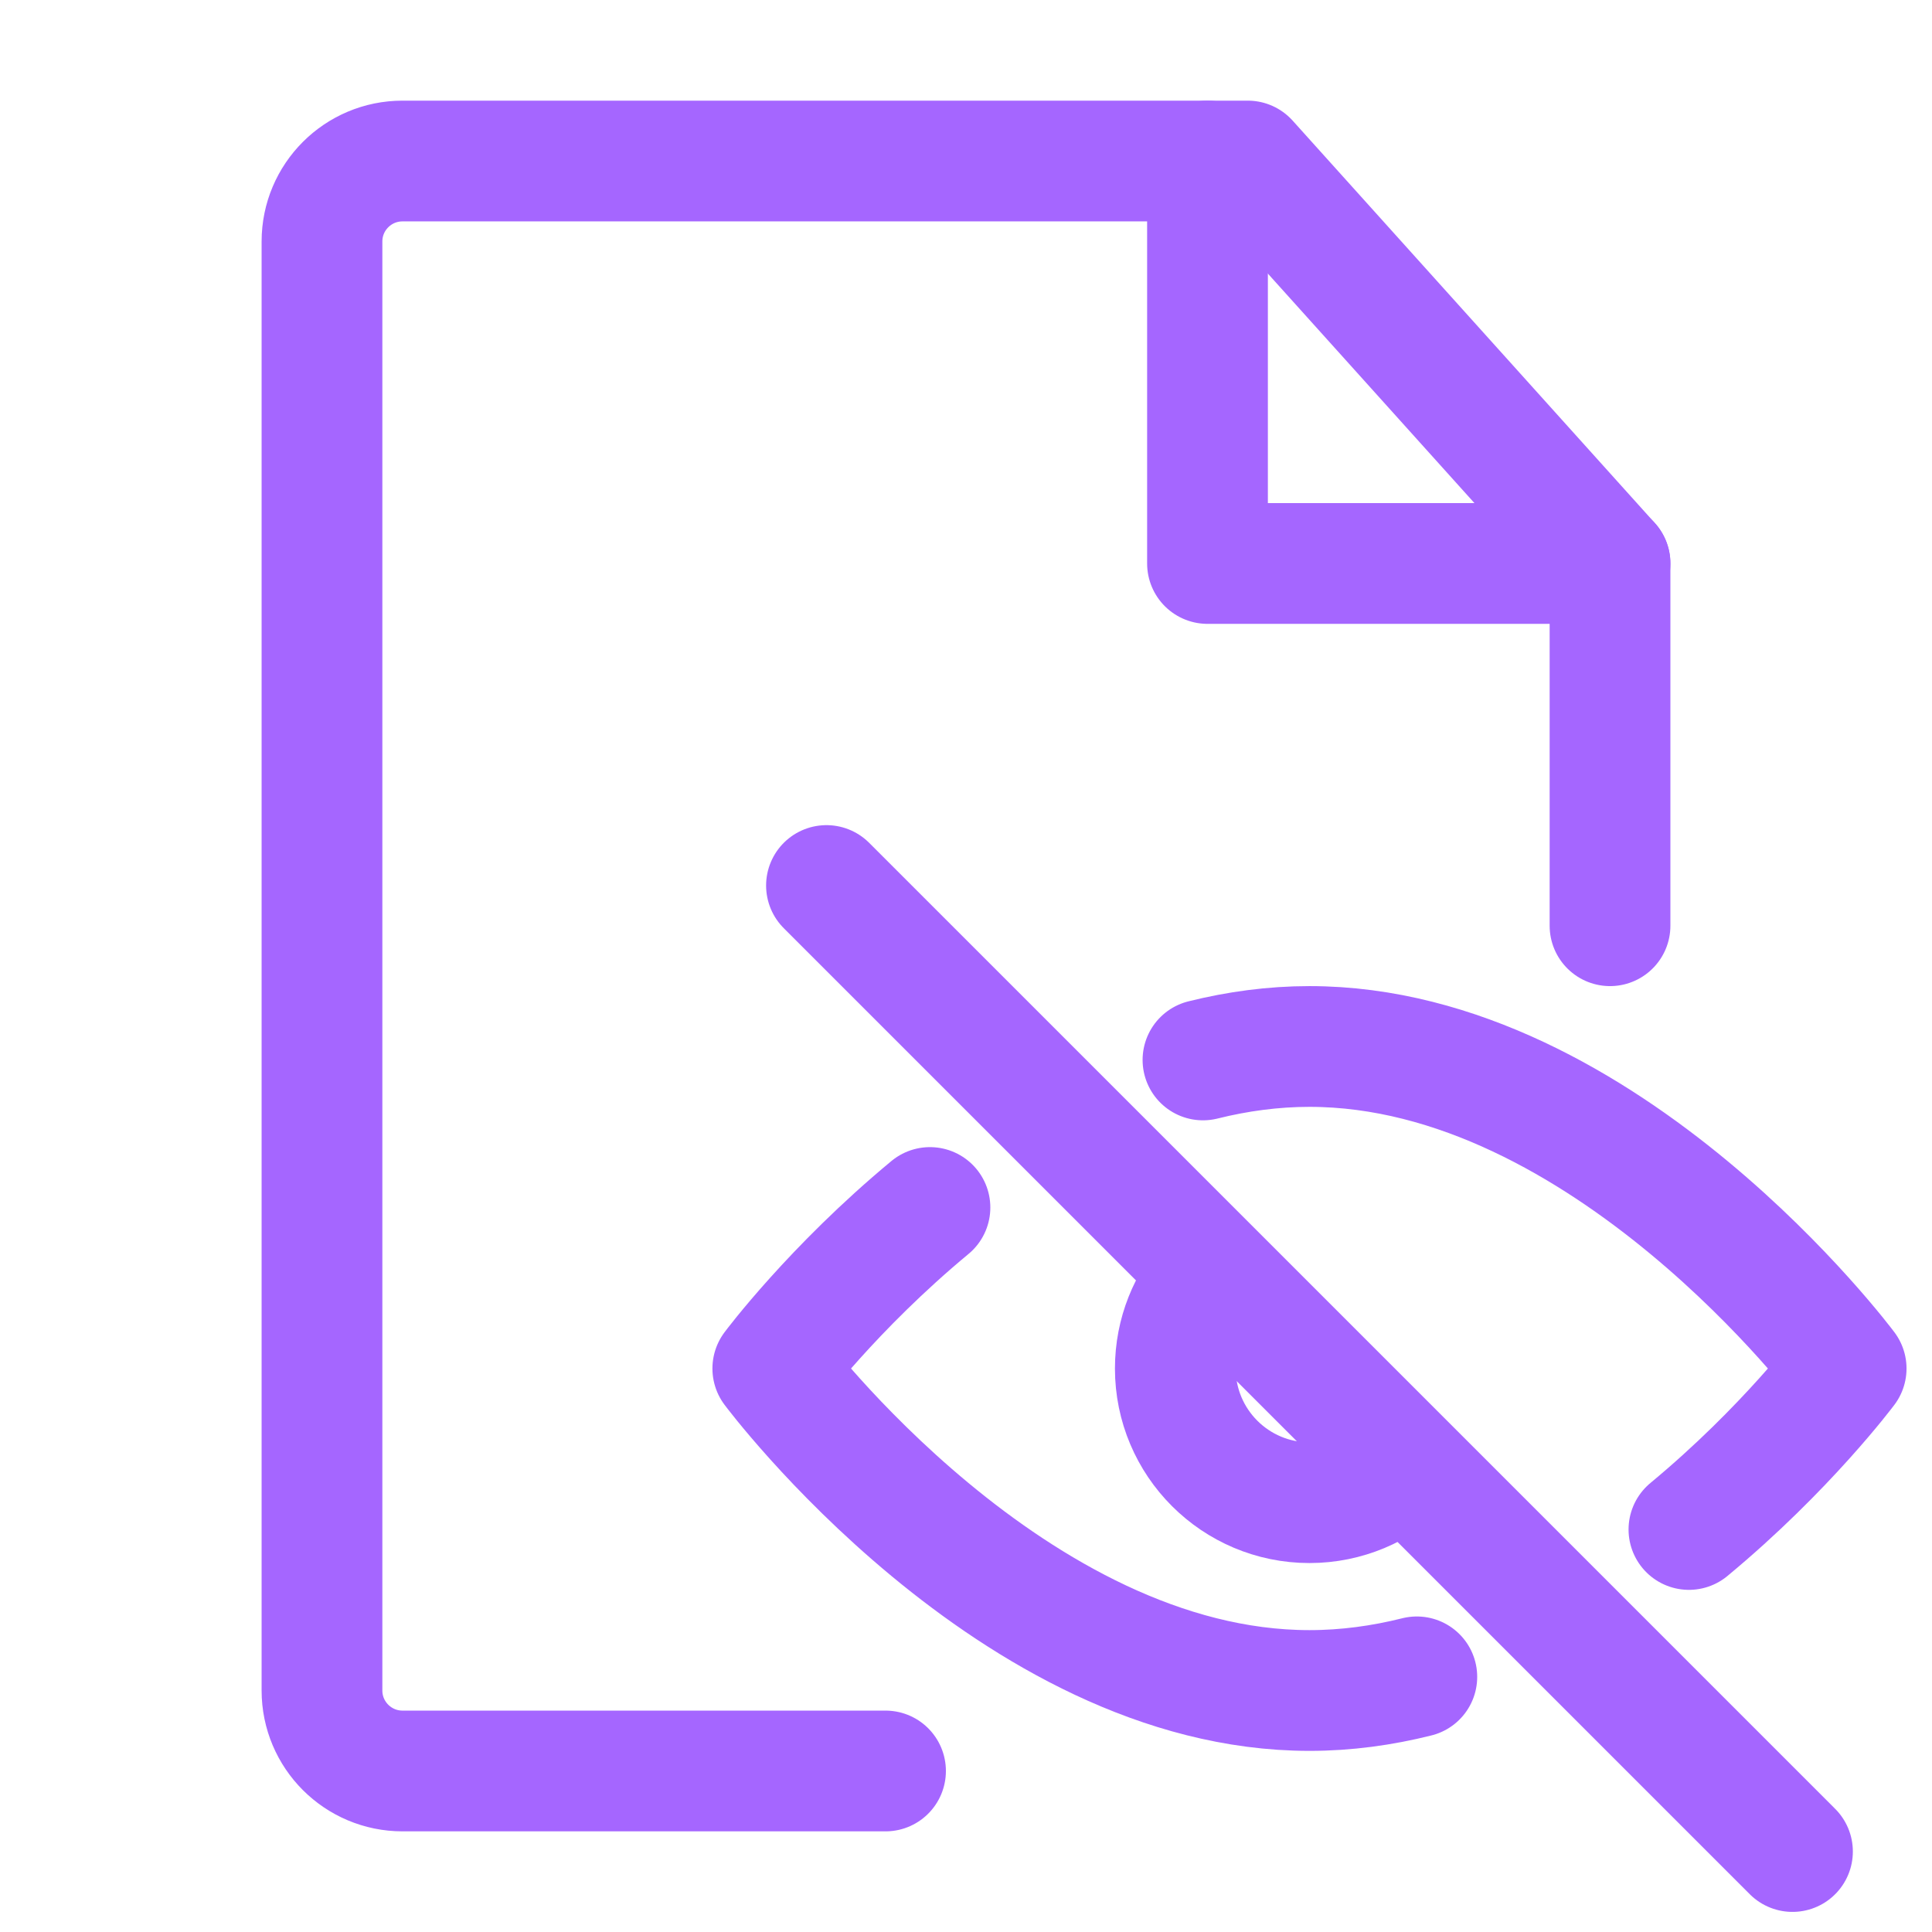
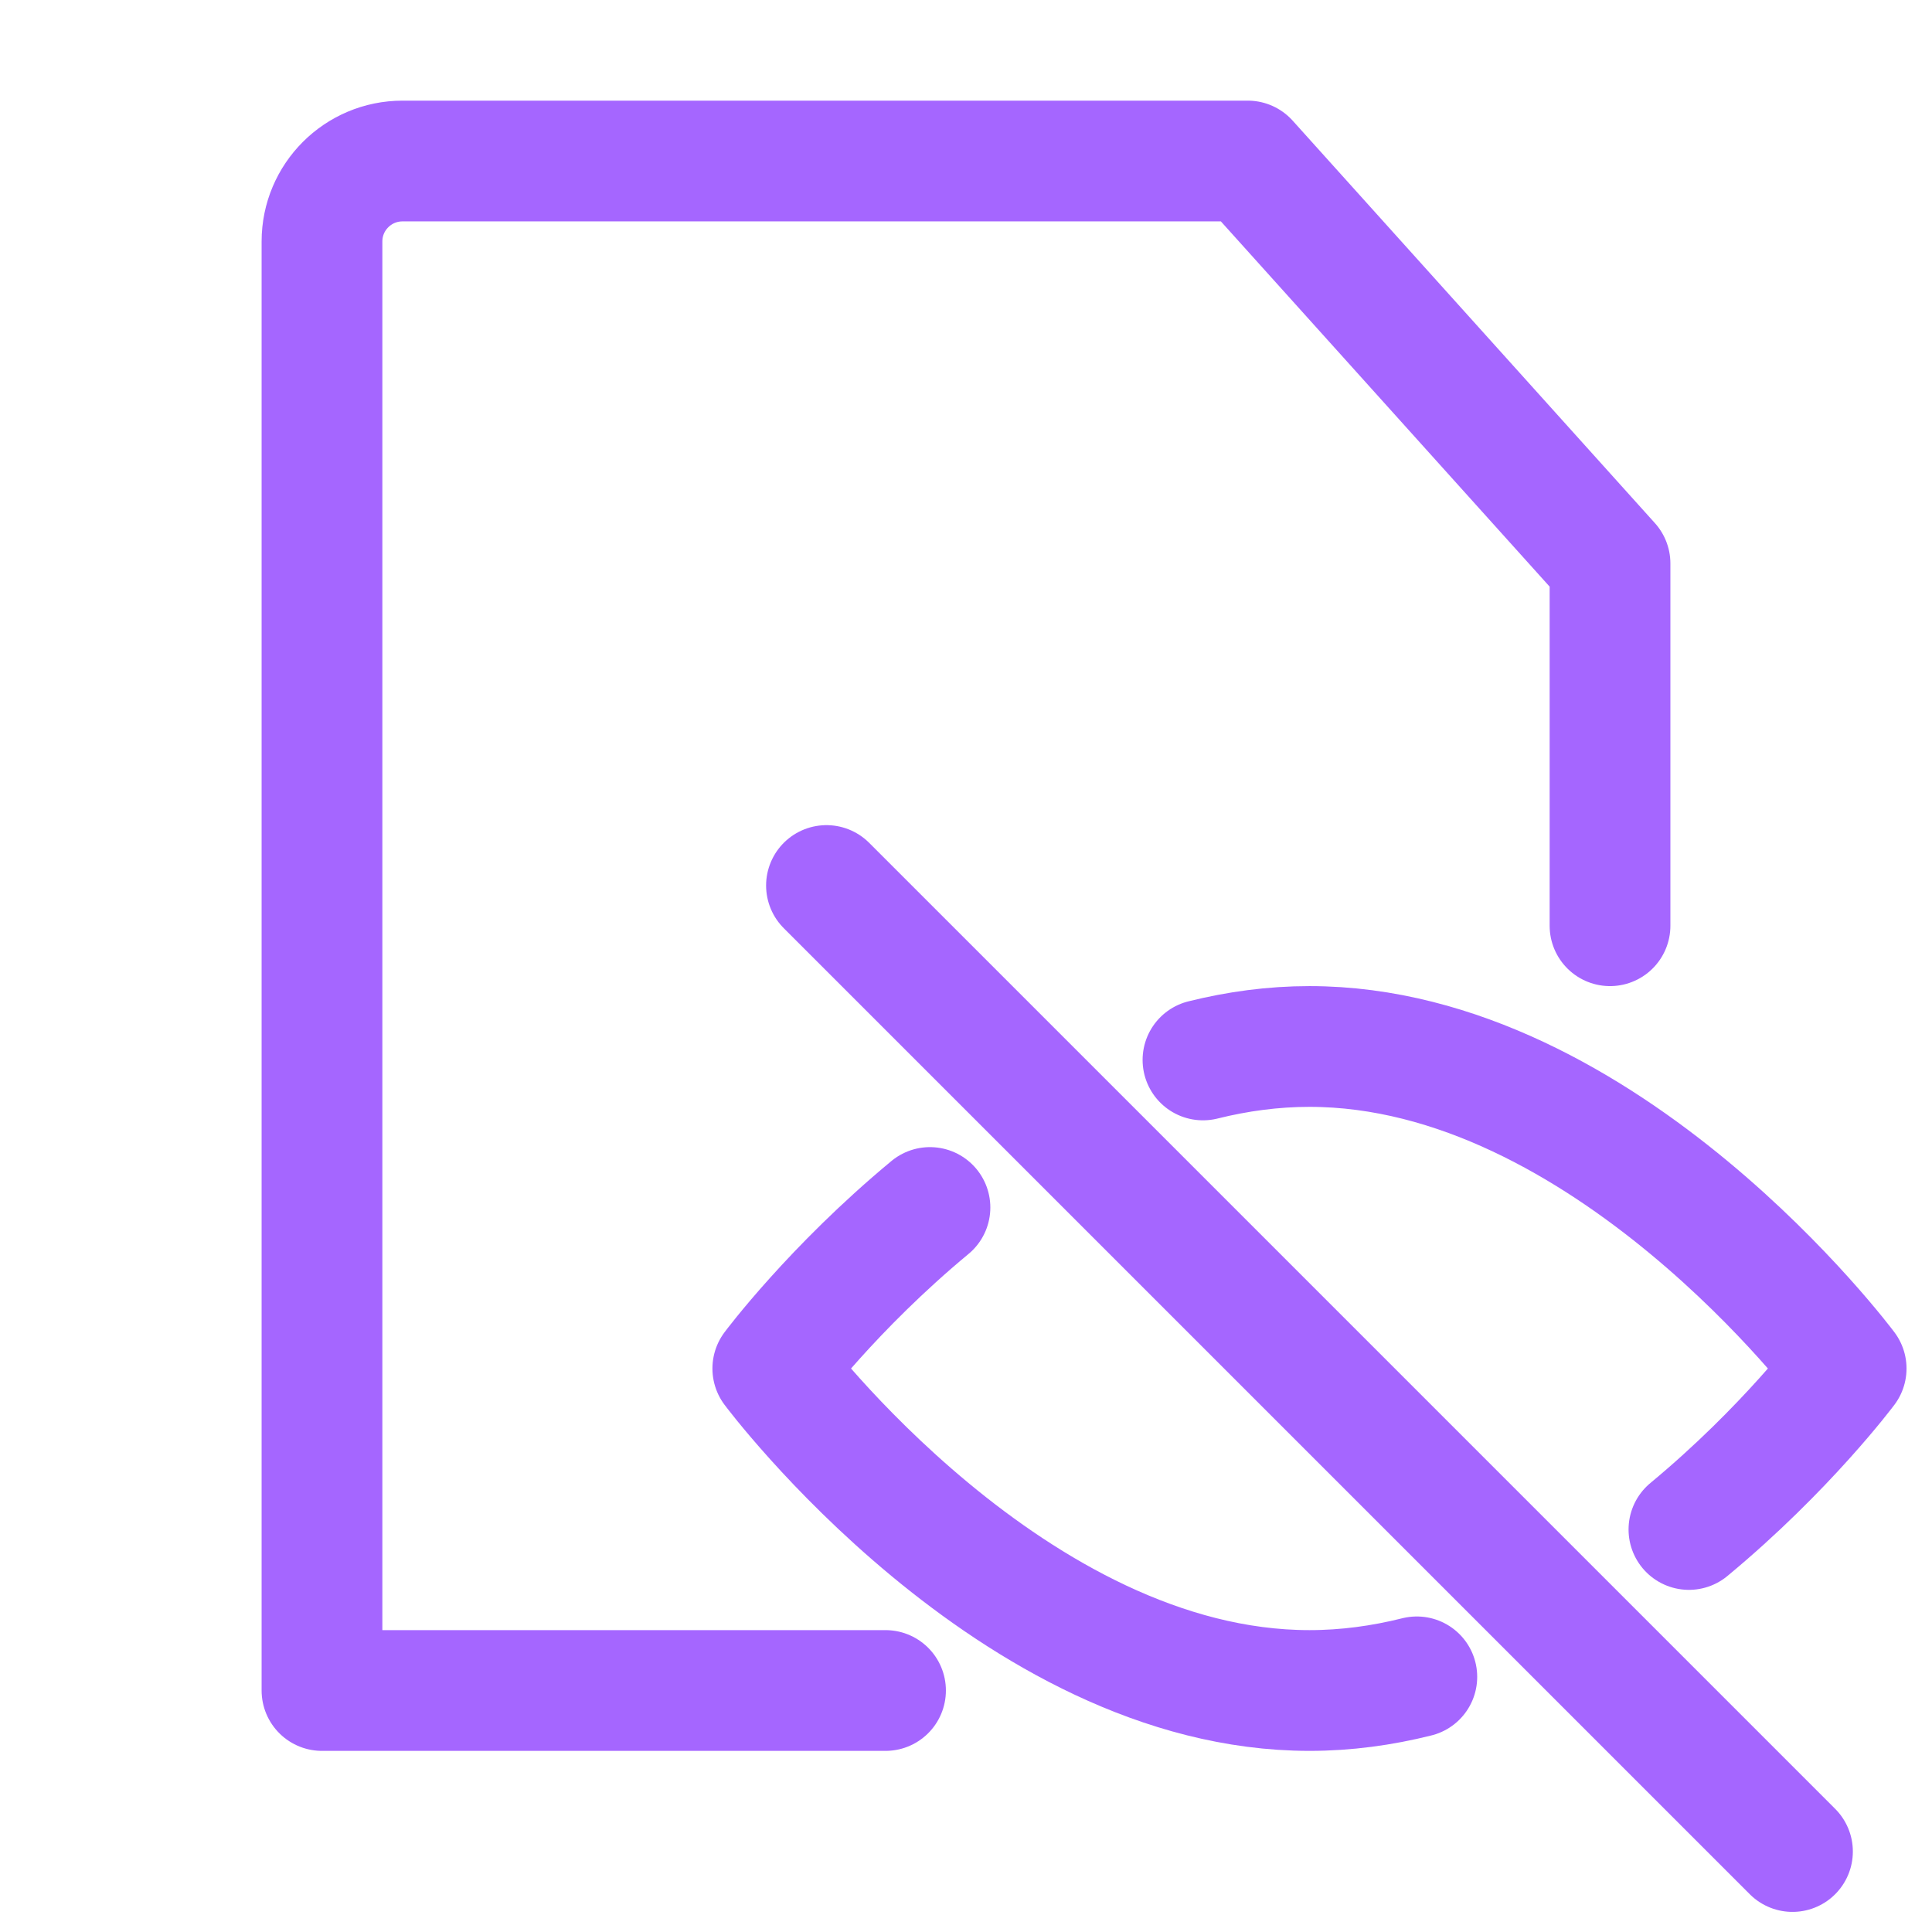
<svg xmlns="http://www.w3.org/2000/svg" width="32" height="32" viewBox="0 0 32 32" fill="none">
  <path d="M15.403 20C13.795 21.333 12.8 22.667 12.8 22.667C12.8 22.667 16.78 28 21.689 28C22.298 28 22.892 27.918 23.467 27.774M19.925 17.556C20.495 17.414 21.085 17.333 21.689 17.333C26.598 17.333 30.578 22.667 30.578 22.667C30.578 22.667 29.583 24 27.974 25.333" stroke="#A566FF" stroke-width="2" stroke-linecap="round" stroke-linejoin="round" />
-   <path d="M20.051 21.165C19.688 21.56 19.467 22.088 19.467 22.667C19.467 23.894 20.462 24.889 21.689 24.889C22.294 24.889 22.844 24.646 23.244 24.254" stroke="#A566FF" stroke-width="2" stroke-linecap="round" stroke-linejoin="round" />
  <path d="M29.689 30.667L13.689 14.667" stroke="#A566FF" stroke-width="2" stroke-linecap="round" stroke-linejoin="round" />
-   <path d="M26.667 15.333V9.333L20.667 2.667H6.667C5.93 2.667 5.333 3.264 5.333 4V28C5.333 28.736 5.93 29.333 6.667 29.333H14.667" stroke="#A566FF" stroke-width="2" stroke-linecap="round" stroke-linejoin="round" />
-   <path d="M20 2.667V9.333H26.667" stroke="#A566FF" stroke-width="2" stroke-linecap="round" stroke-linejoin="round" />
+   <path d="M26.667 15.333V9.333L20.667 2.667H6.667C5.93 2.667 5.333 3.264 5.333 4V28H14.667" stroke="#A566FF" stroke-width="2" stroke-linecap="round" stroke-linejoin="round" />
</svg>